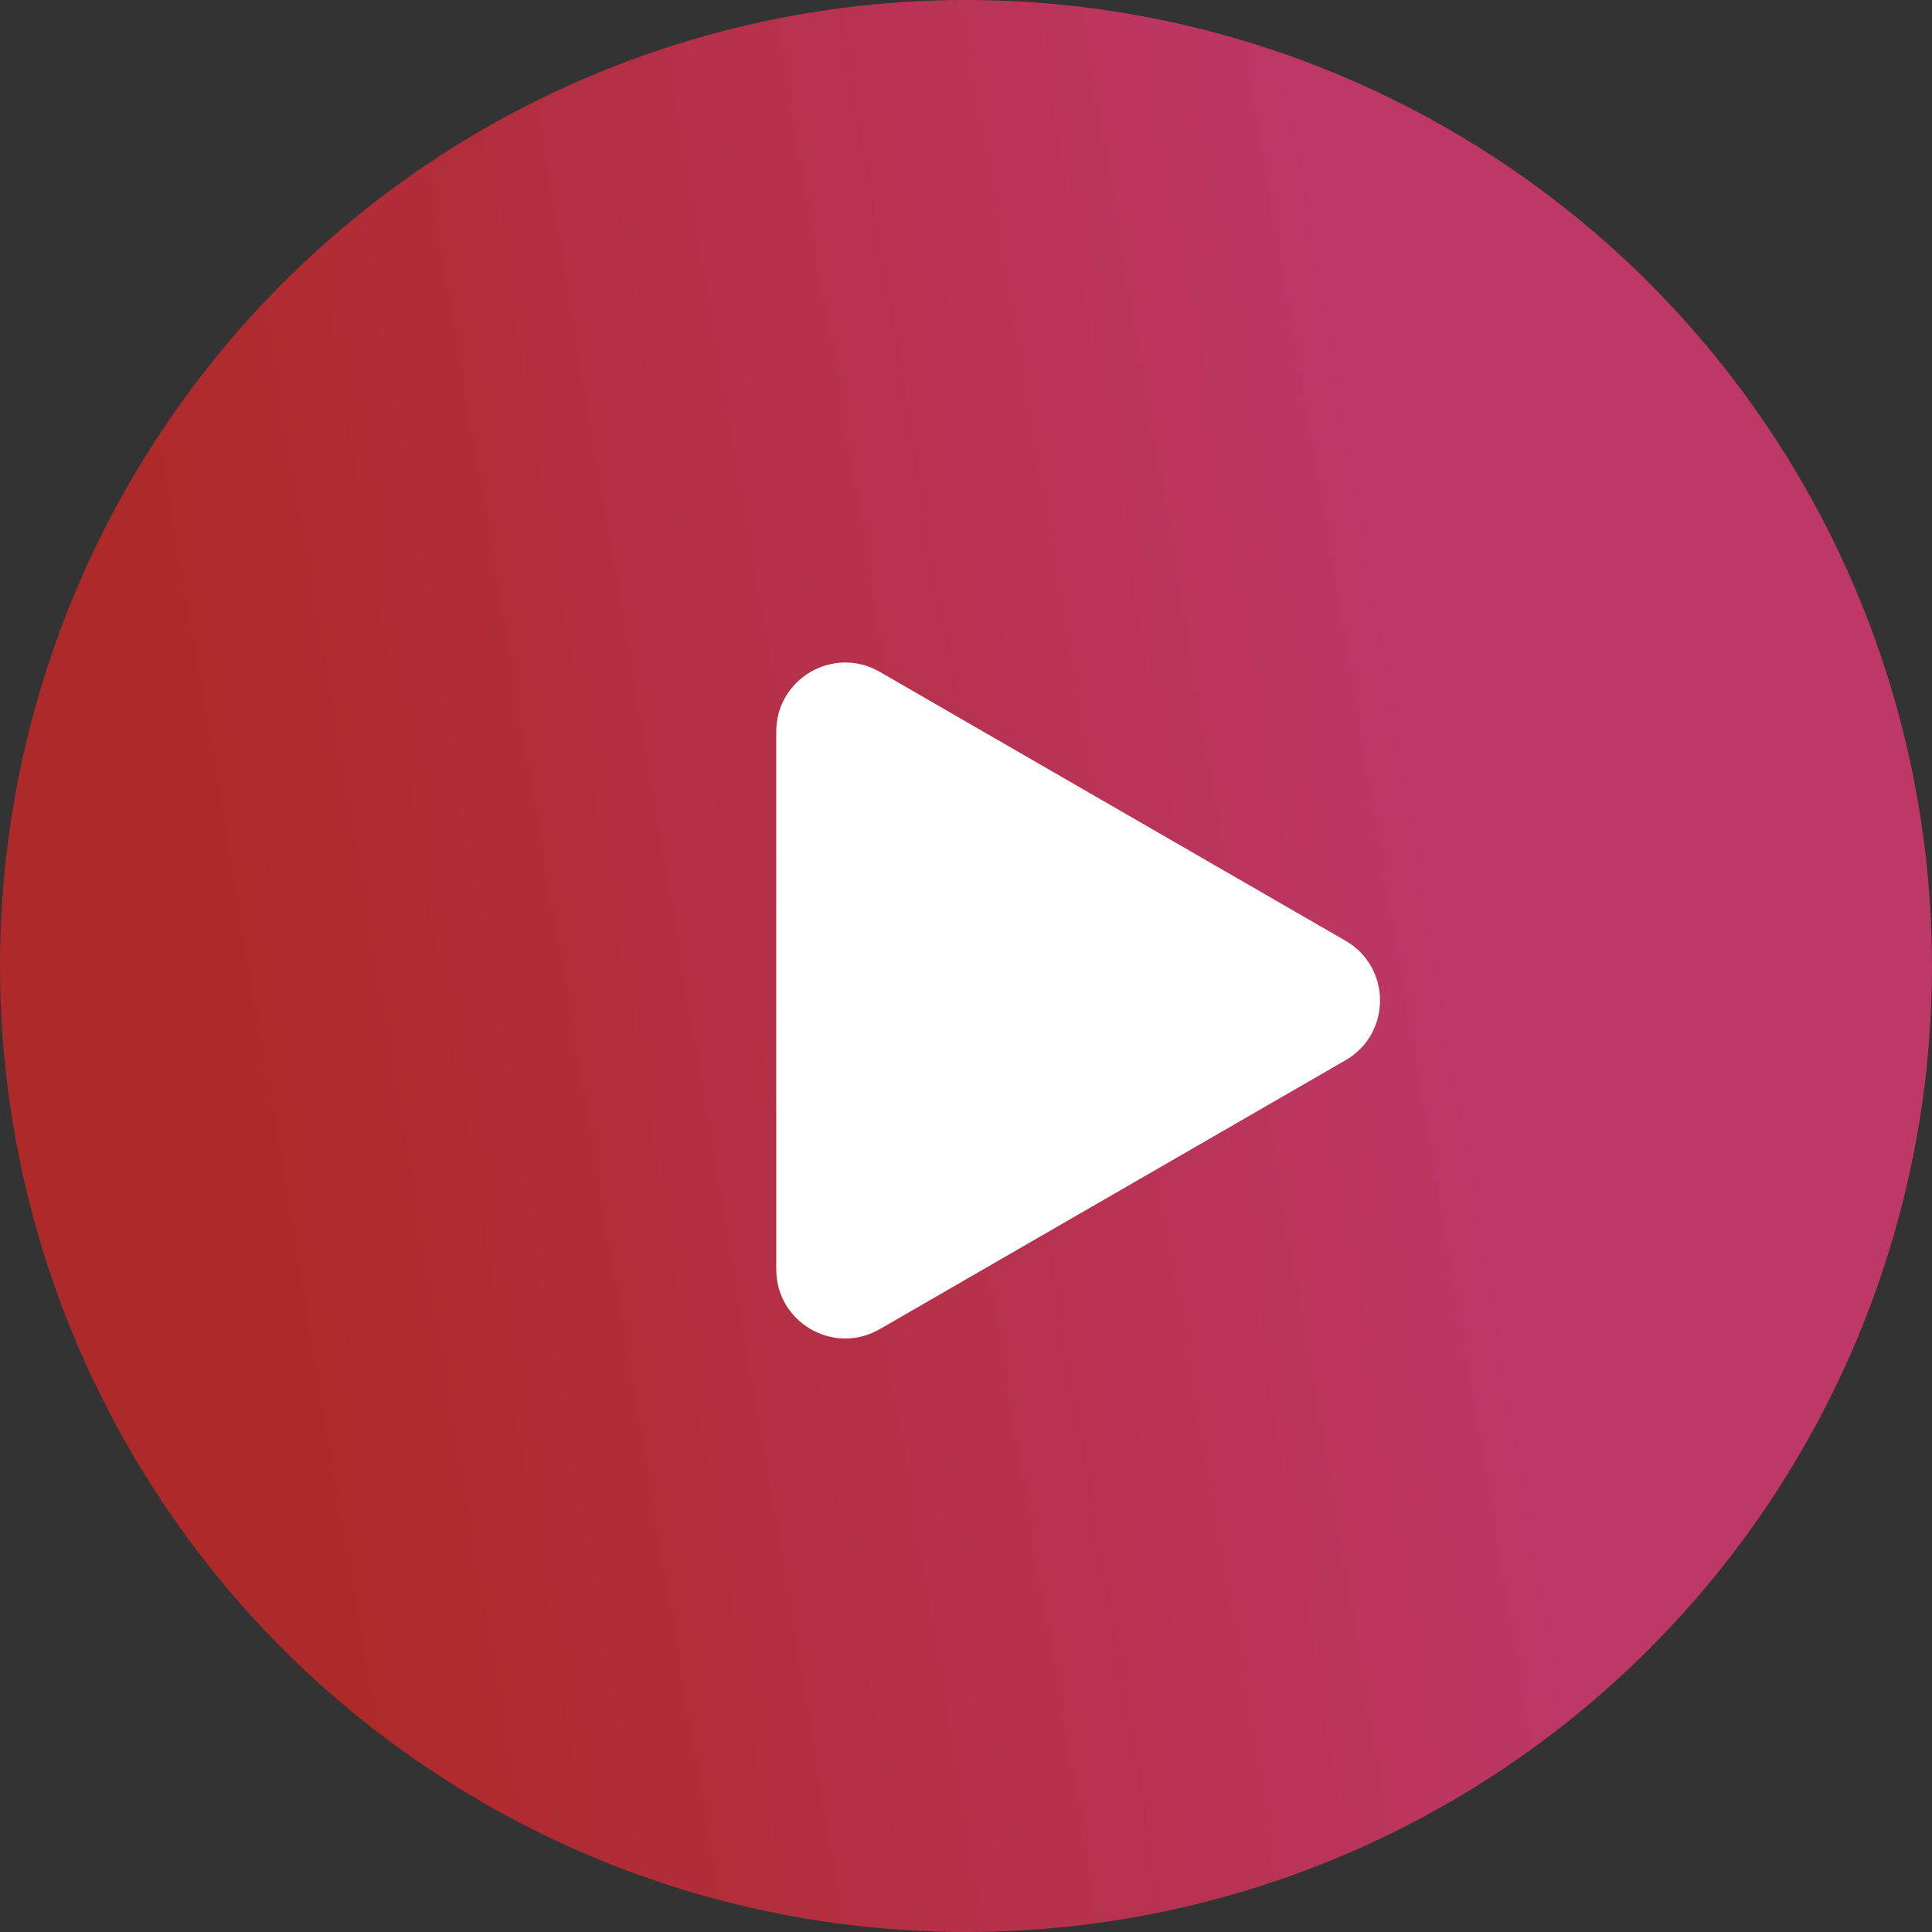
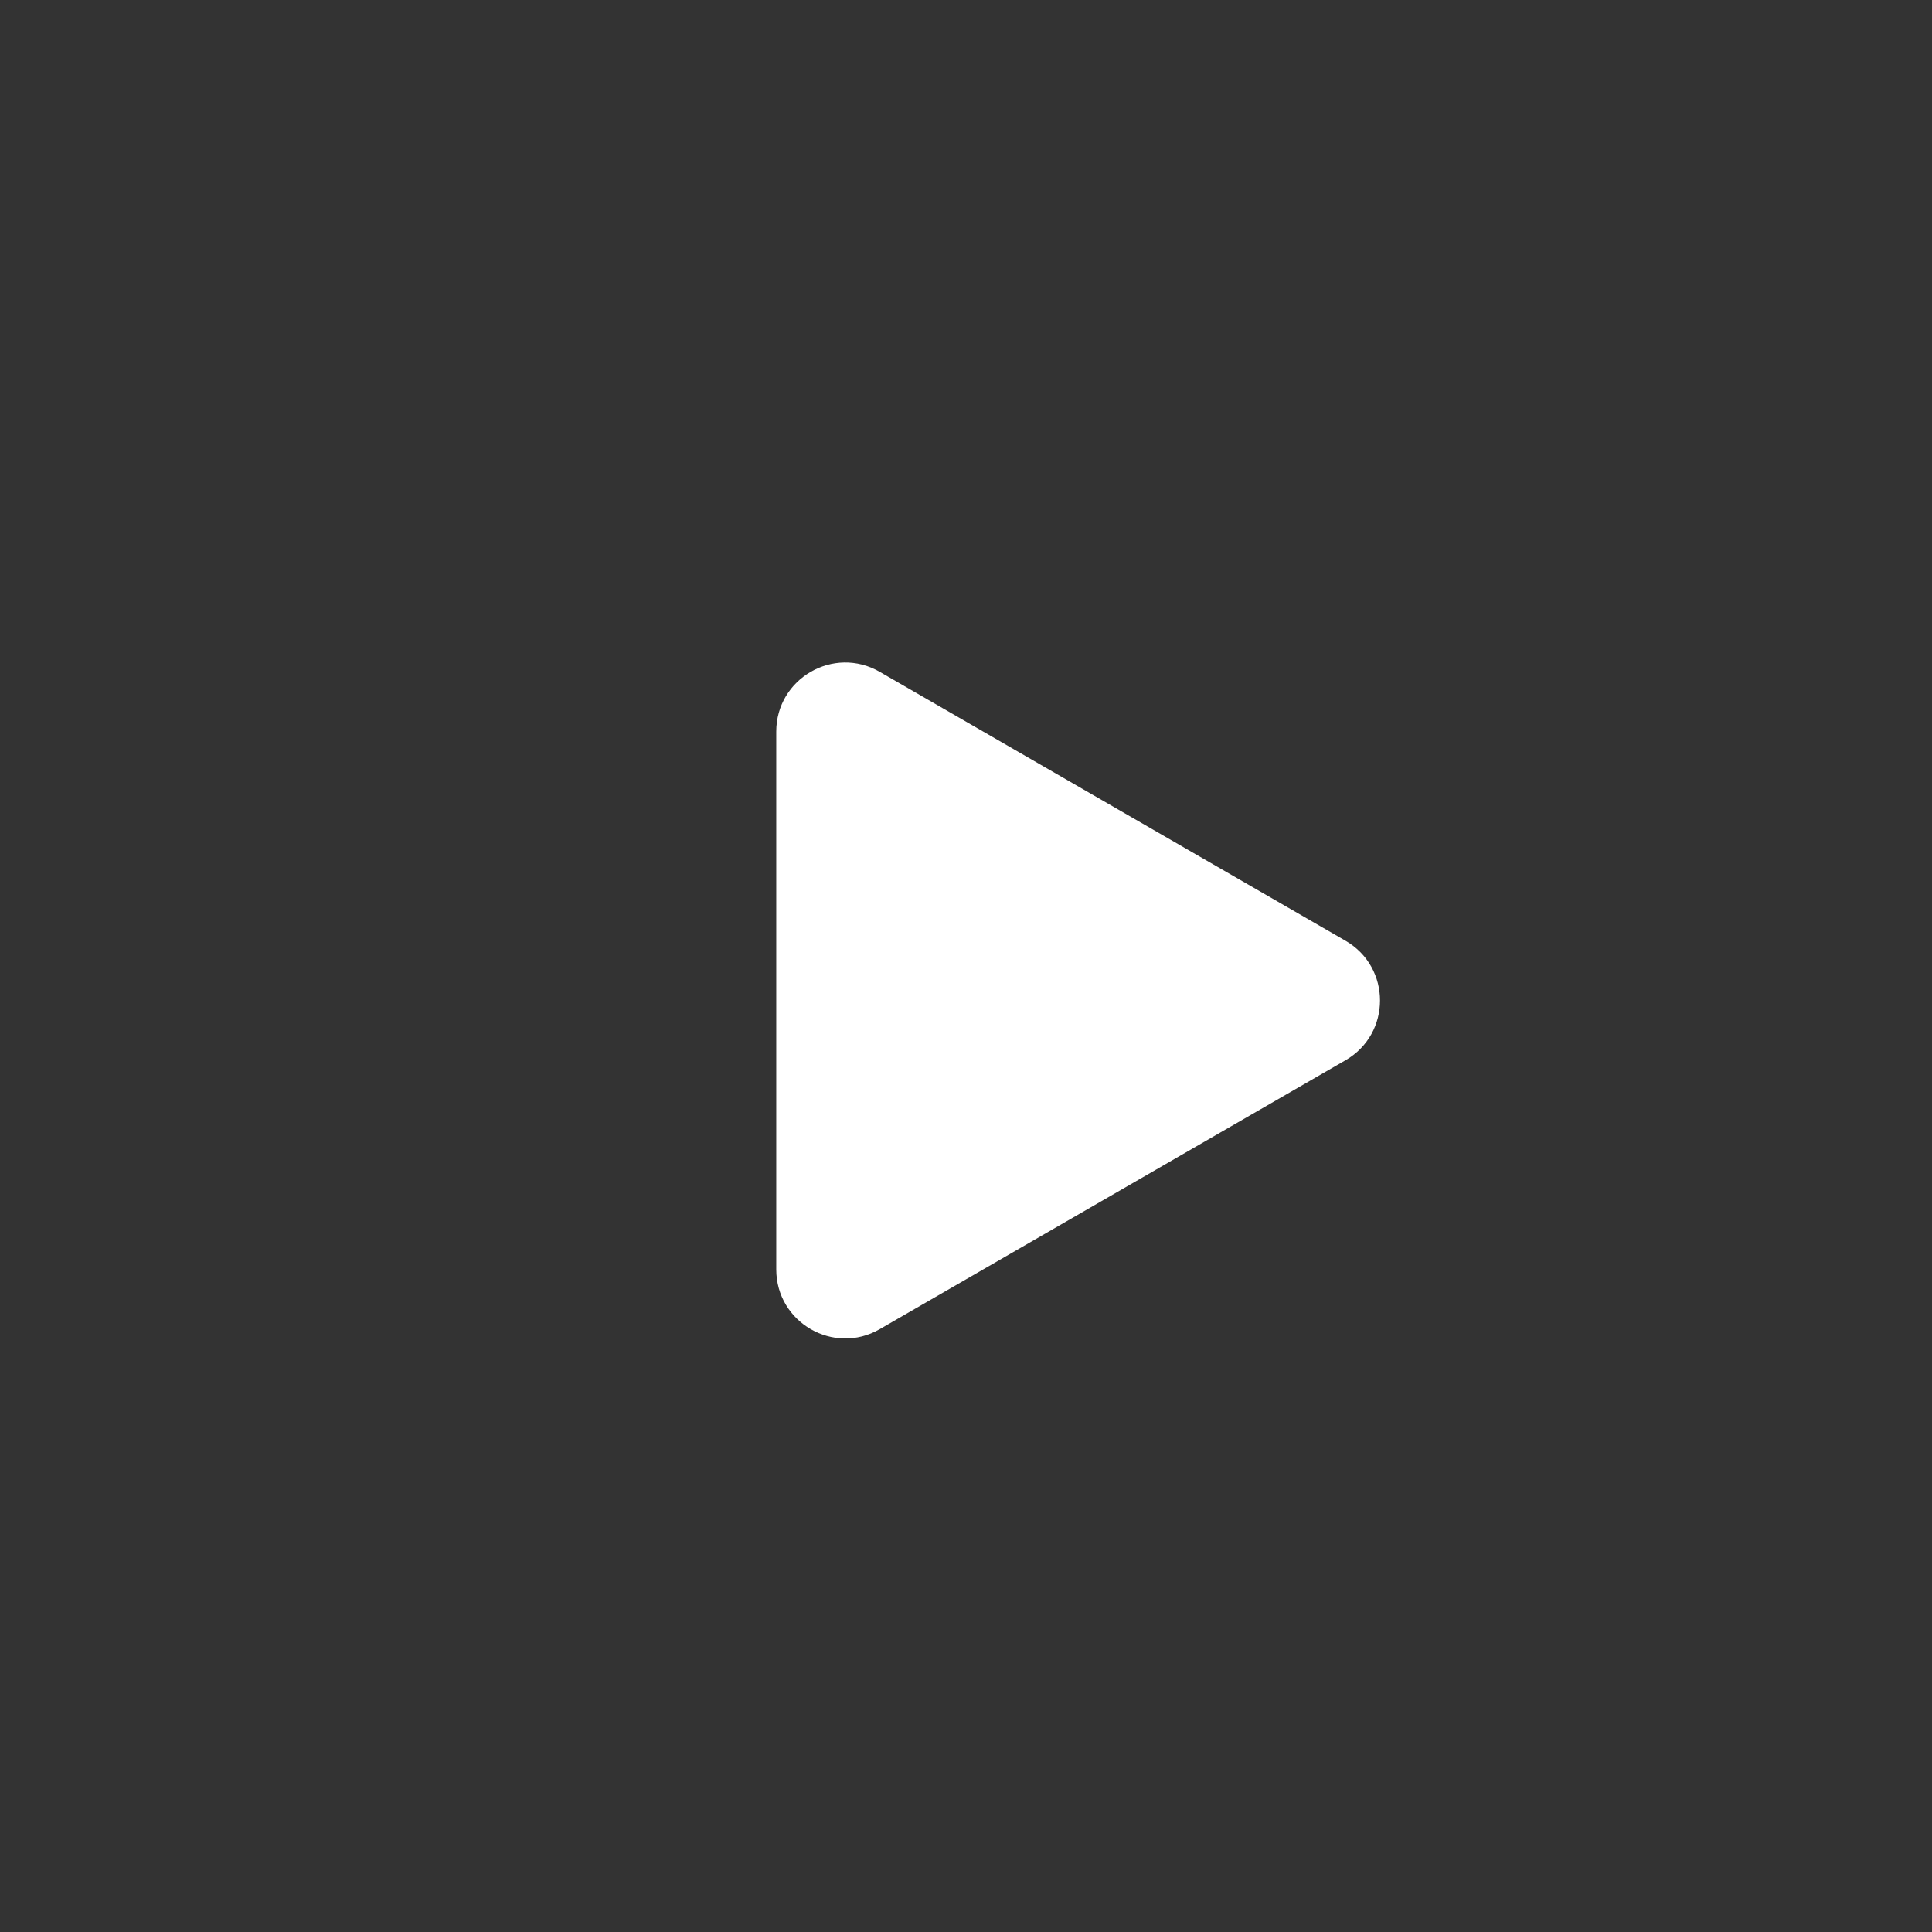
<svg xmlns="http://www.w3.org/2000/svg" width="28" height="28" viewBox="0 0 28 28" fill="none">
  <rect x="0" y="0" width="28" height="28" fill="#333333" stroke="none" />
-   <circle cx="14" cy="14" r="14" fill="url(#paint0_linear_2_199)" />
  <path d="M19.5 13.634C20.167 14.019 20.167 14.981 19.5 15.366L12.75 19.263C12.083 19.648 11.25 19.167 11.25 18.397L11.25 10.603C11.25 9.833 12.083 9.352 12.75 9.737L19.5 13.634Z" fill="white" />
  <defs>
    <linearGradient id="paint0_linear_2_199" x1="18.59" y1="5.17628e-06" x2="1.571" y2="2.874" gradientUnits="userSpaceOnUse">
      <stop stop-color="#BD3767" />
      <stop offset="1" stop-color="#AE2A2A" />
    </linearGradient>
  </defs>
</svg>